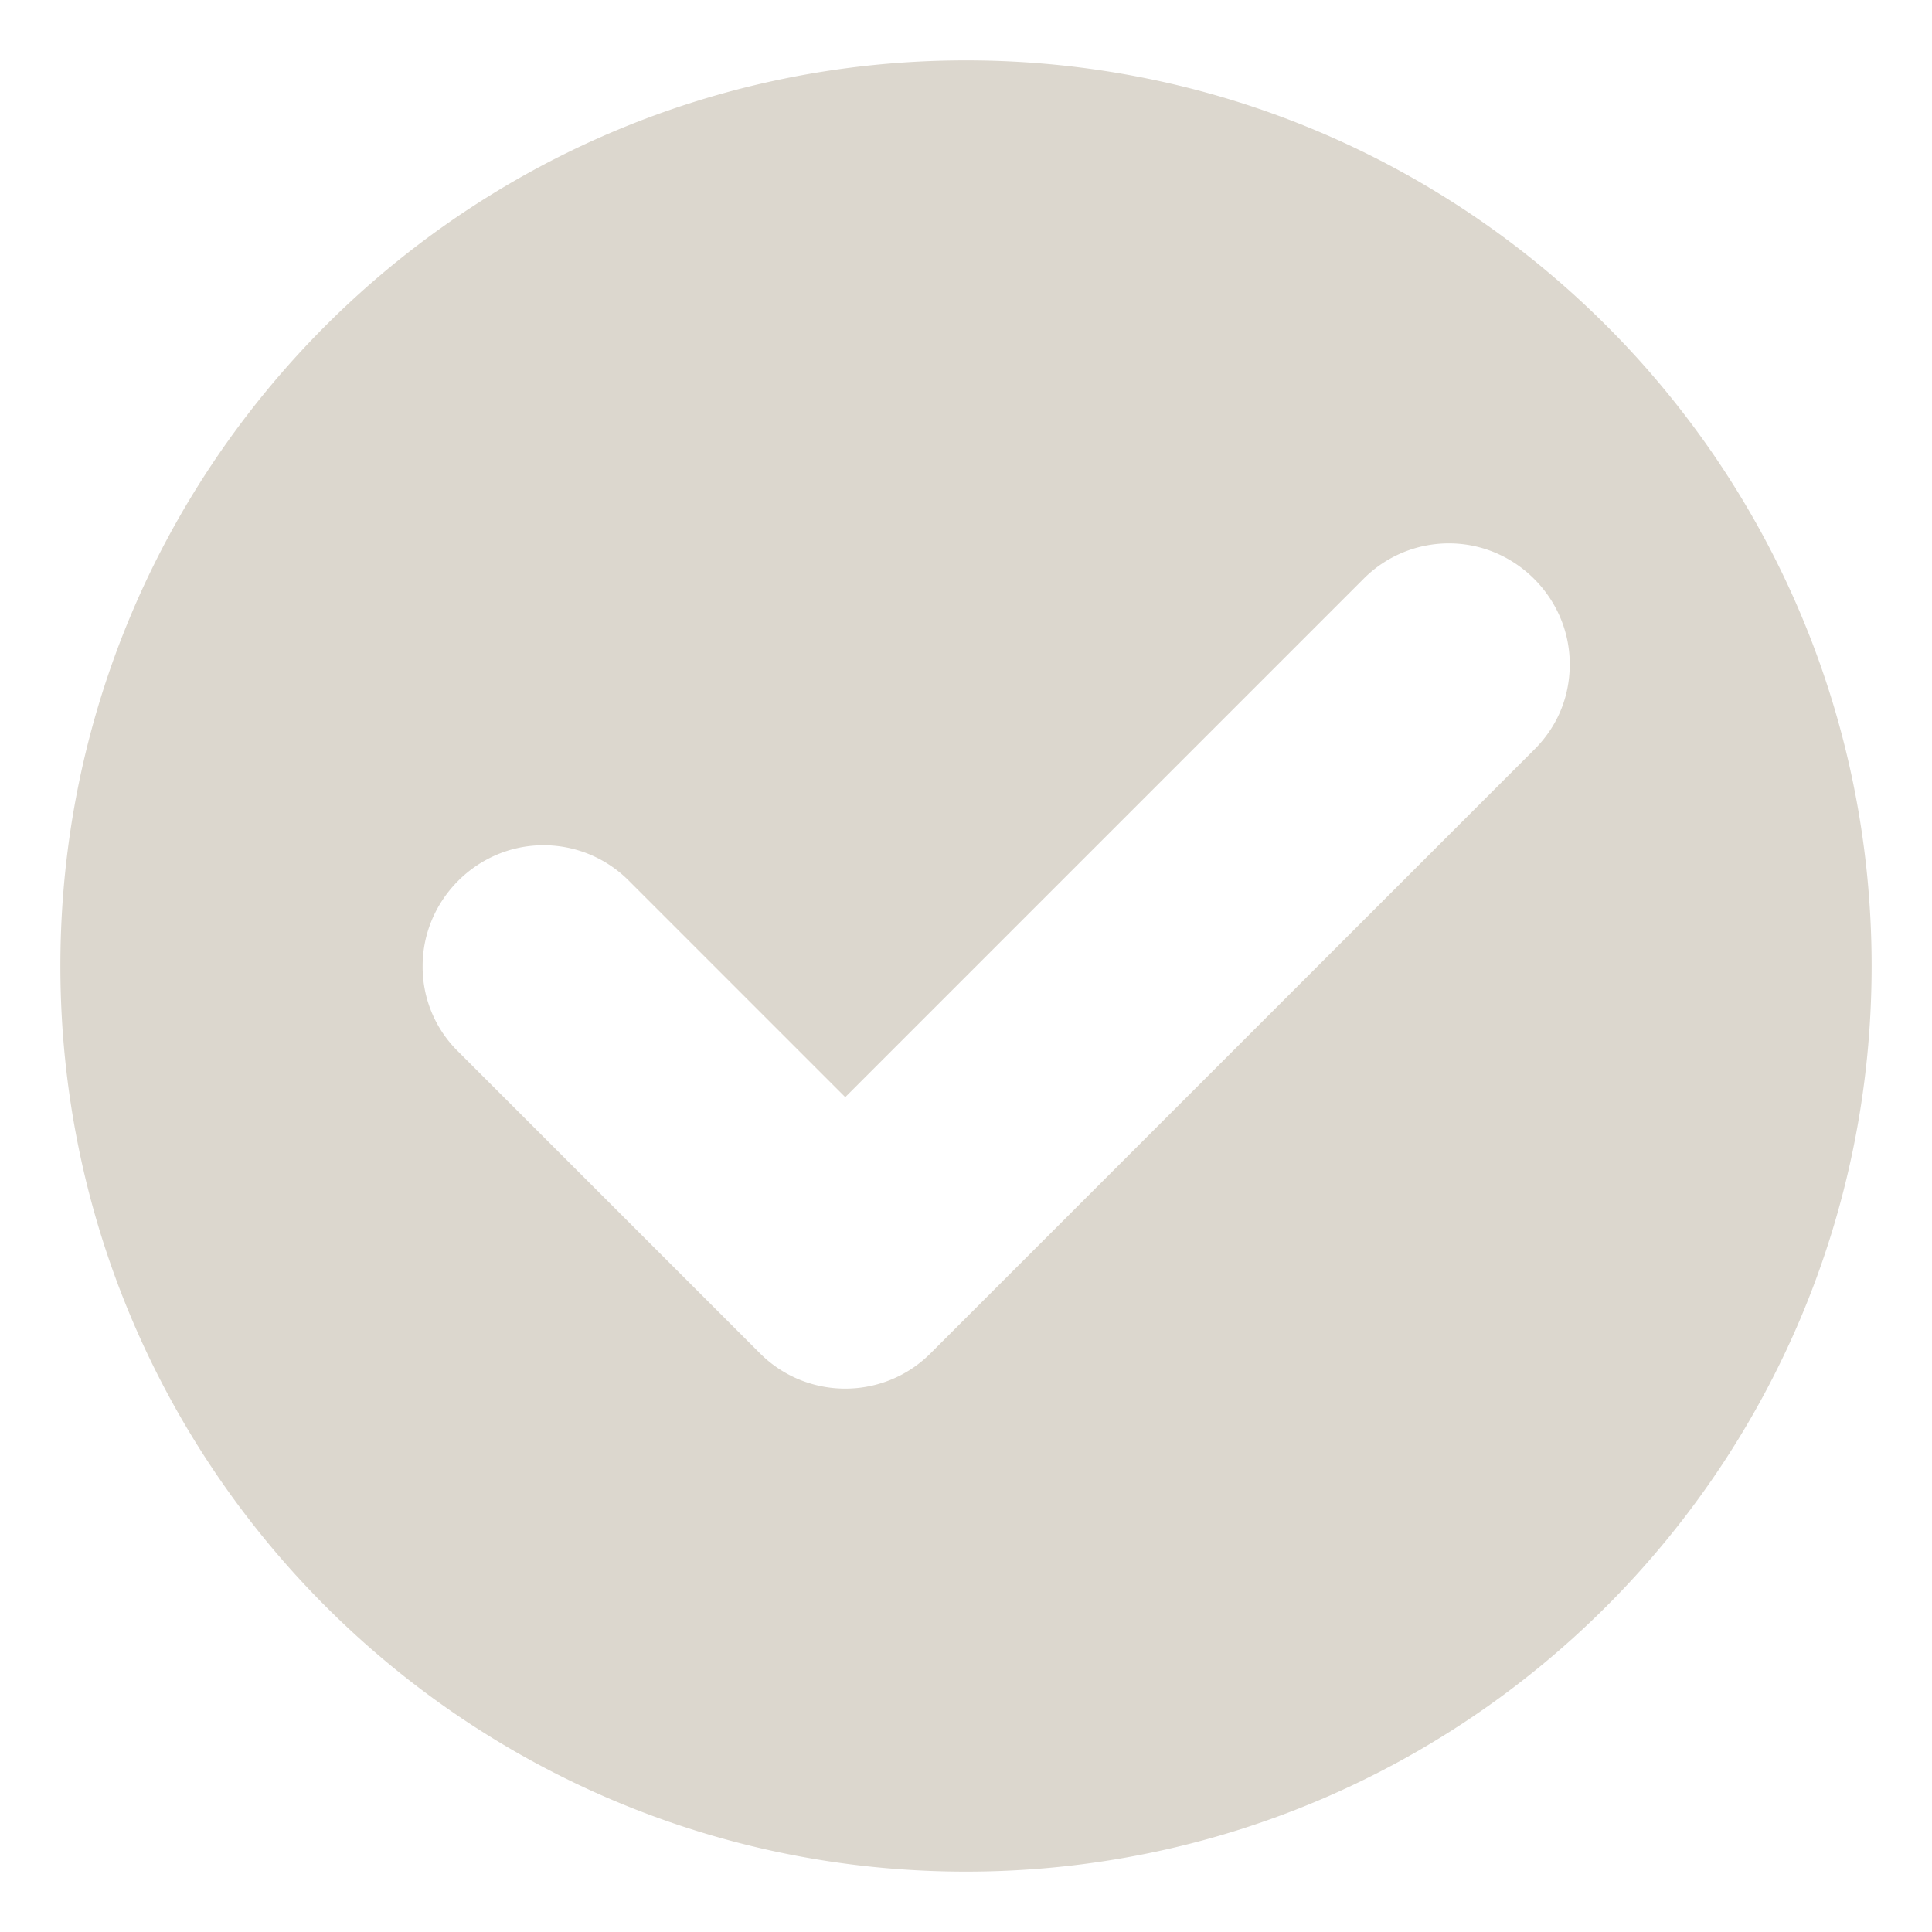
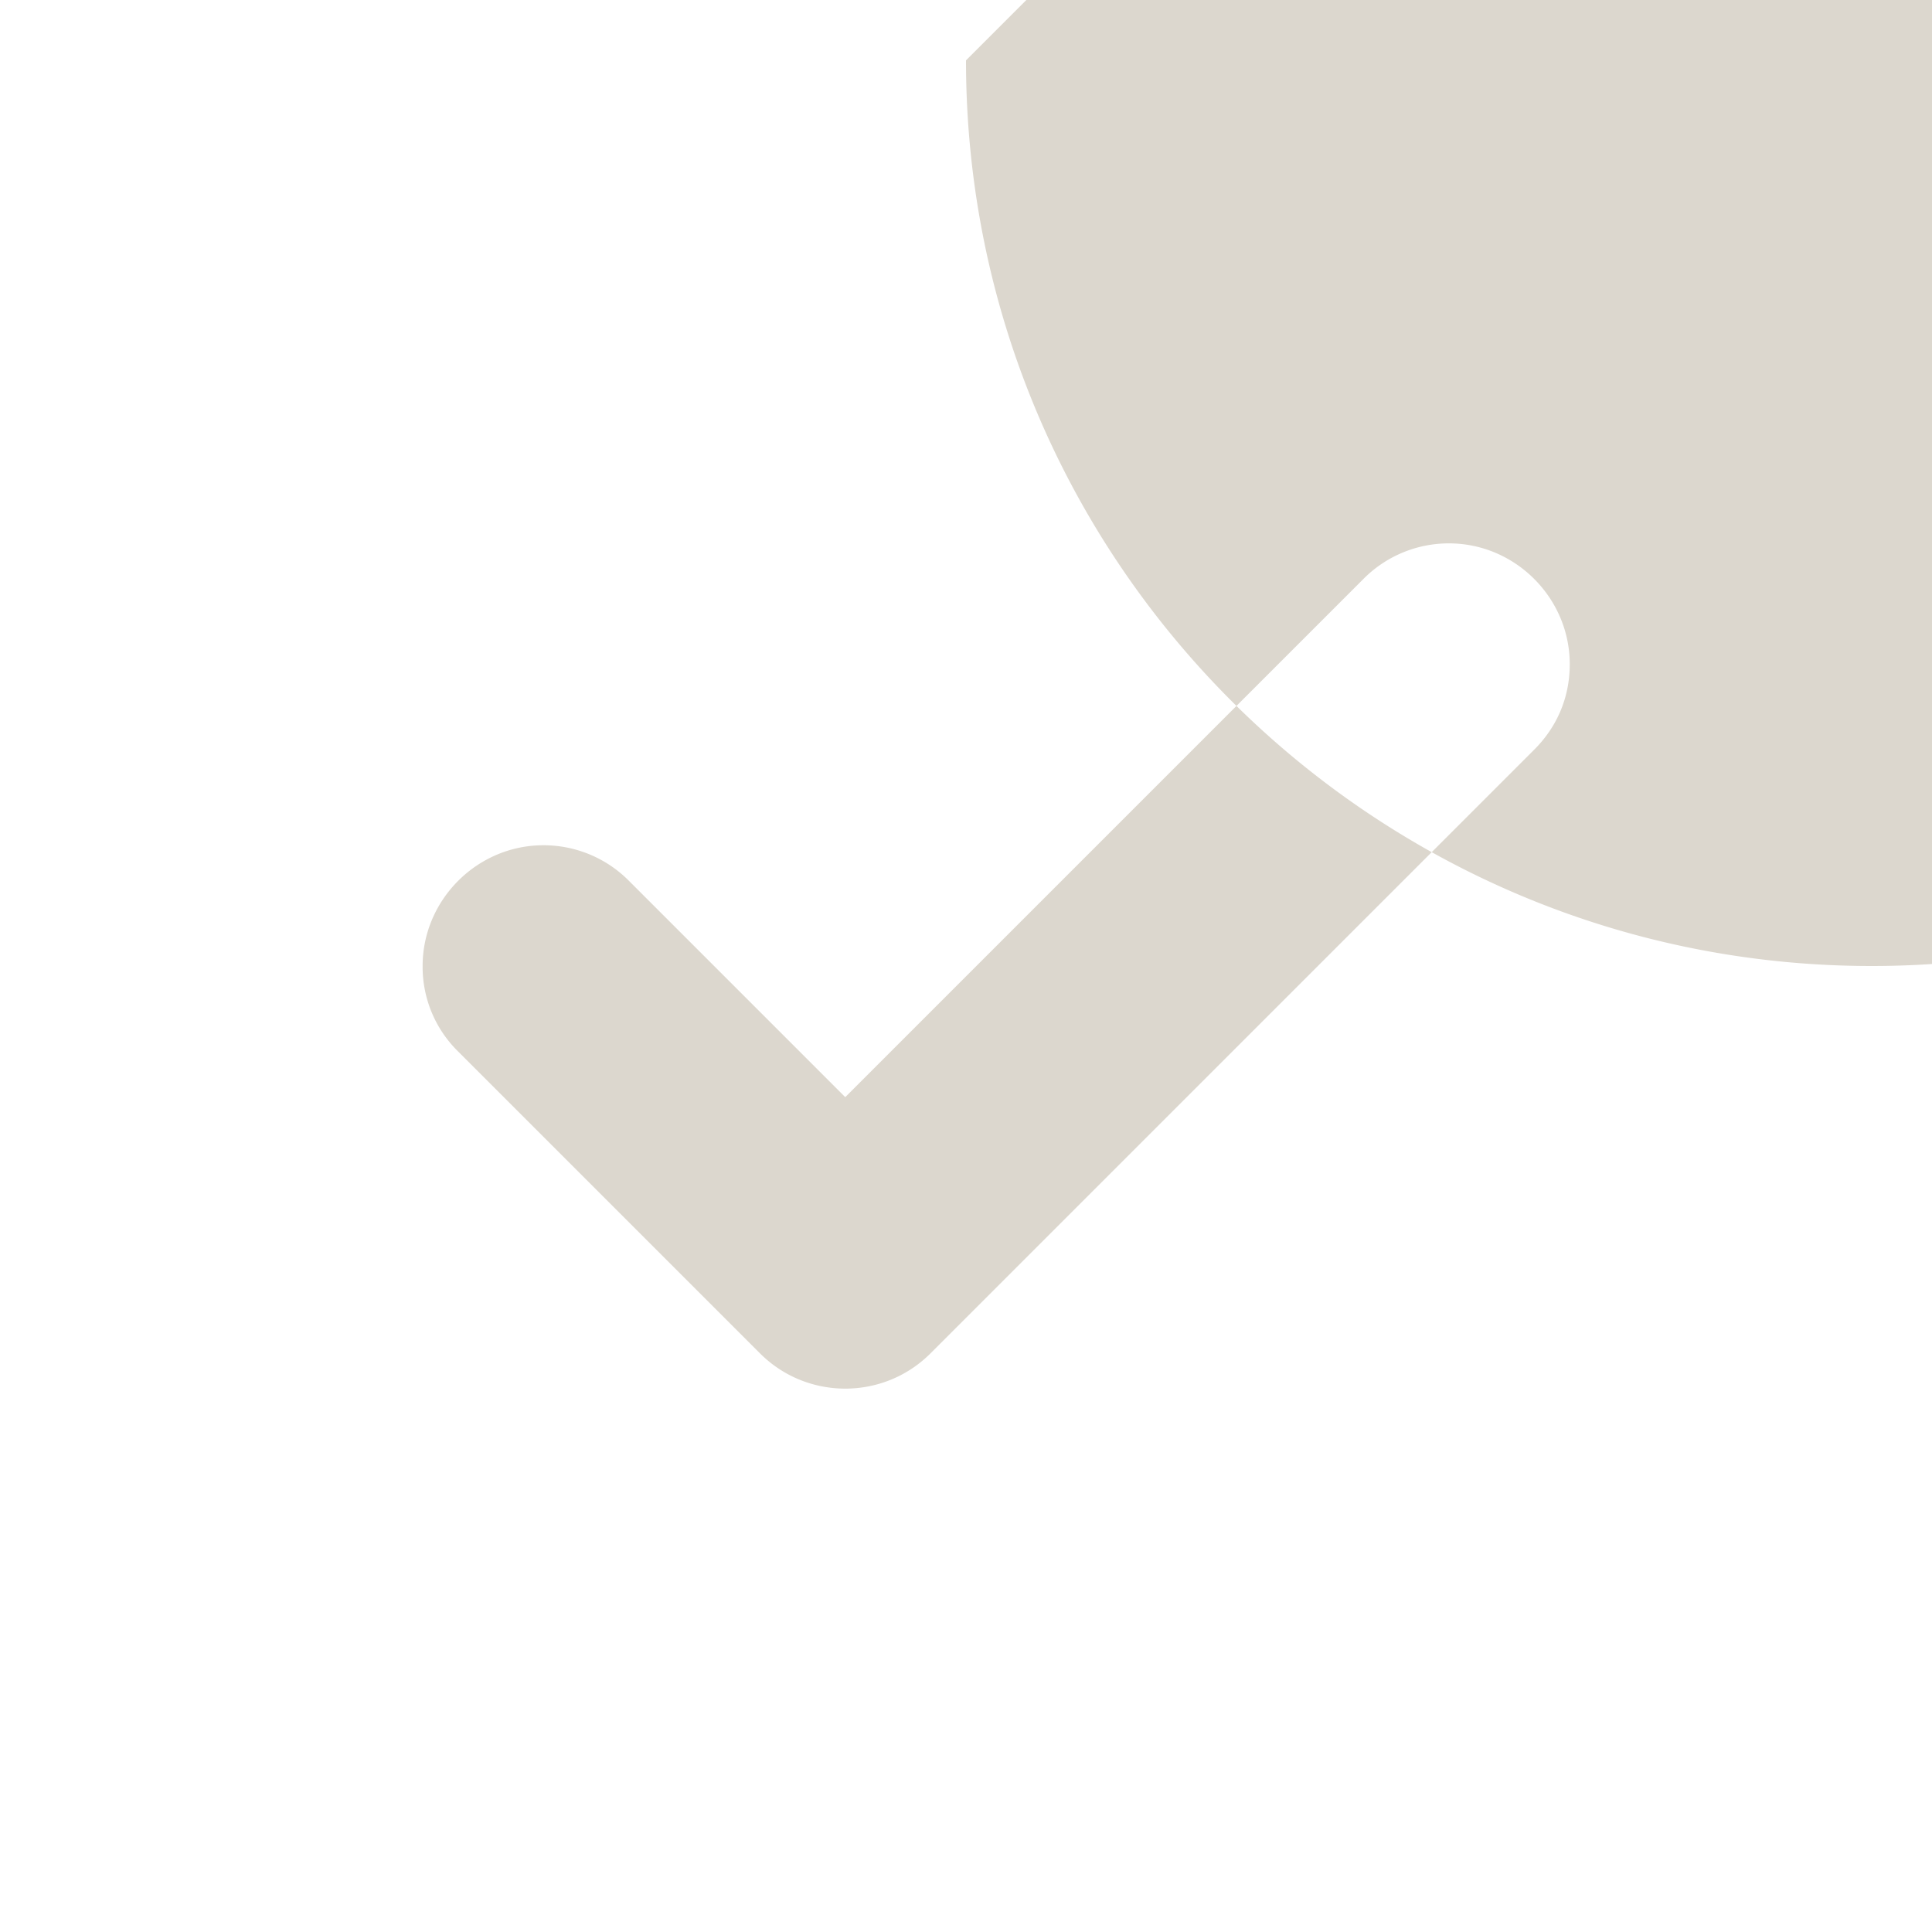
<svg xmlns="http://www.w3.org/2000/svg" viewBox="0 0 32 32" xml:space="preserve" enable-background="new 0 0 32 32">
-   <path d="M16 1C7.716 1 1 7.716 1 16c0 8.284 6.716 15 15 15s15-6.716 15-15c0-8.284-6.716-15-15-15zm9.414 11.414-10 10c-.39.391-.902.586-1.414.586s-1.024-.195-1.414-.586l-5-5A1.962 1.962 0 0 1 7 16c0-1.094.902-2 2-2a1.99 1.99 0 0 1 1.414.586L14 18.172l8.586-8.586A1.99 1.99 0 0 1 24 9c1.098 0 2 .906 2 2 0 .594-.242 1.07-.586 1.414z" fill="#dcd7ce" class="fill-000000" />
+   <path d="M16 1c0 8.284 6.716 15 15 15s15-6.716 15-15c0-8.284-6.716-15-15-15zm9.414 11.414-10 10c-.39.391-.902.586-1.414.586s-1.024-.195-1.414-.586l-5-5A1.962 1.962 0 0 1 7 16c0-1.094.902-2 2-2a1.99 1.99 0 0 1 1.414.586L14 18.172l8.586-8.586A1.99 1.99 0 0 1 24 9c1.098 0 2 .906 2 2 0 .594-.242 1.07-.586 1.414z" fill="#dcd7ce" class="fill-000000" />
</svg>